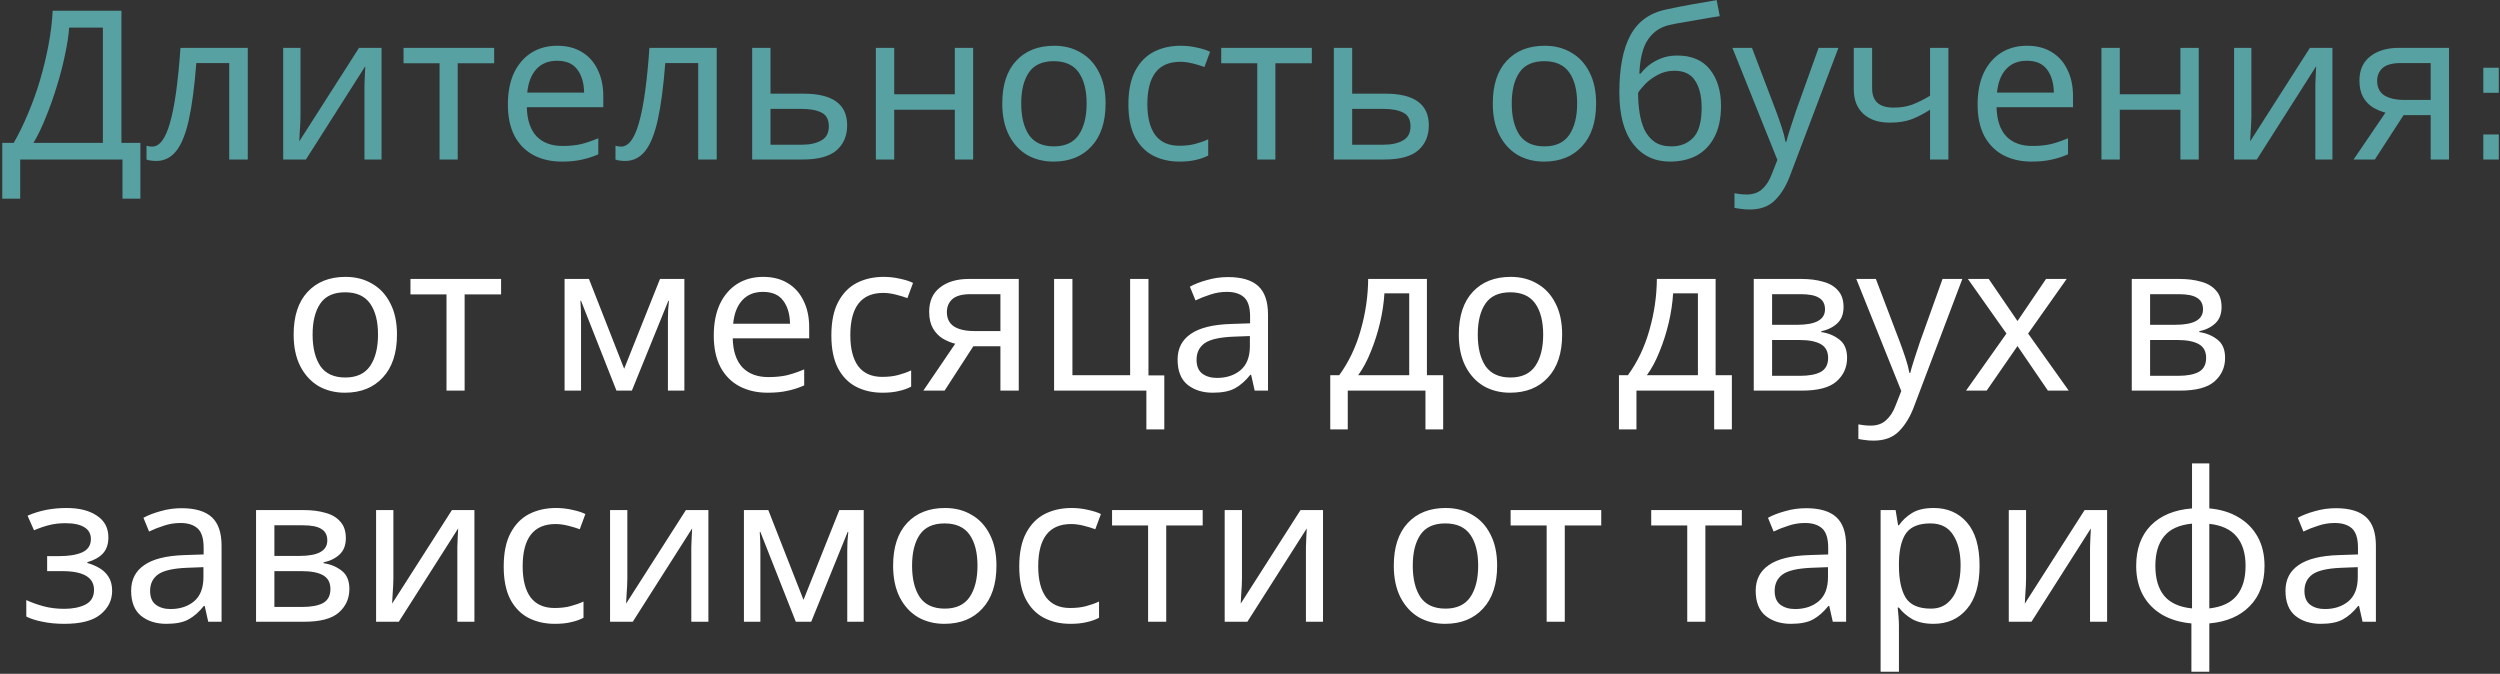
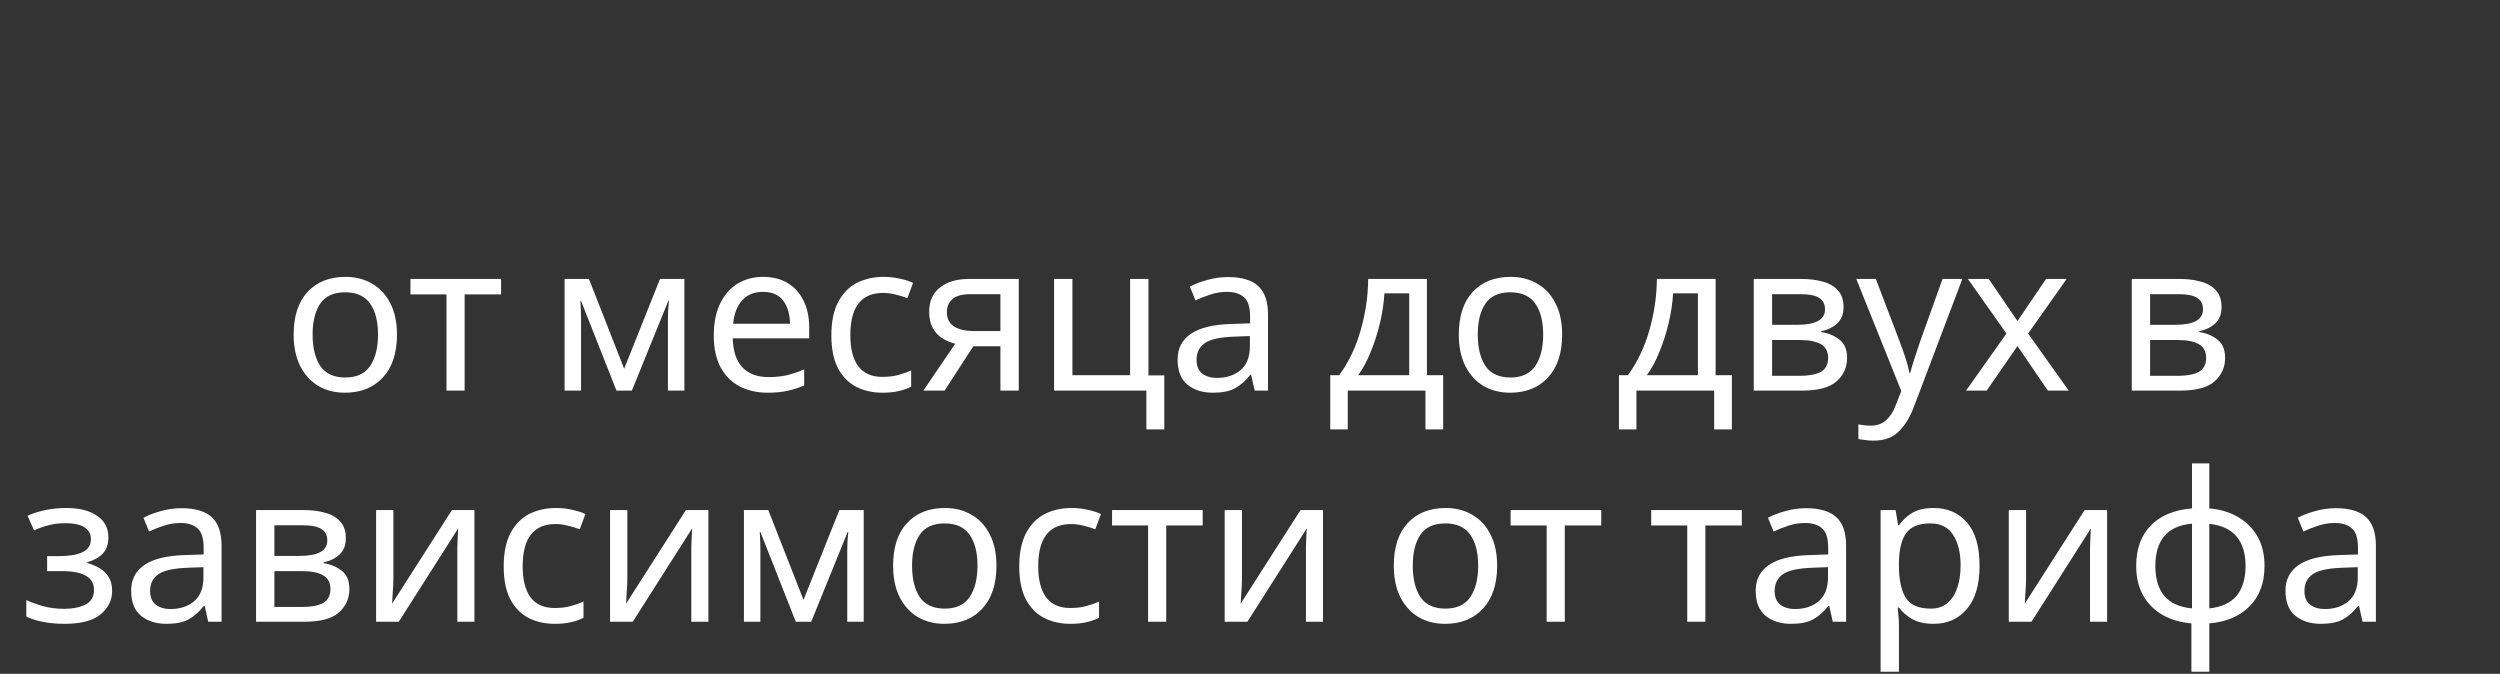
<svg xmlns="http://www.w3.org/2000/svg" width="768" height="207" viewBox="0 0 768 207" fill="none">
  <rect x="0" y="0" width="768" height="207" fill="#333333" stroke="none" />
-   <path d="M37.304 3.304V43.88H43.129V61.032H37.624V49H6.2V61.032H0.697V43.88H4.216C5.753 41.235 7.203 38.269 8.569 34.984C9.976 31.699 11.214 28.264 12.28 24.68C13.347 21.053 14.222 17.427 14.905 13.8C15.587 10.173 16.014 6.675 16.184 3.304H37.304ZM21.241 8.488C21.07 10.963 20.643 13.757 19.96 16.872C19.32 19.987 18.488 23.187 17.465 26.472C16.483 29.715 15.374 32.851 14.136 35.88C12.942 38.909 11.662 41.576 10.296 43.88H31.608V8.488H21.241ZM76.115 49H70.418V19.368H60.306C59.752 26.579 58.984 32.403 58.002 36.84C57.021 41.235 55.72 44.435 54.099 46.44C52.477 48.445 50.429 49.448 47.955 49.448C47.4 49.448 46.845 49.405 46.291 49.32C45.779 49.277 45.352 49.171 45.011 49V44.776C45.267 44.861 45.544 44.925 45.843 44.968C46.141 45.011 46.44 45.032 46.739 45.032C49.042 45.032 50.877 42.579 52.242 37.672C53.651 32.765 54.717 25.107 55.443 14.696H76.115V49ZM92.314 35.624C92.314 36.136 92.293 36.904 92.251 37.928C92.208 38.952 92.144 39.976 92.058 41C92.016 42.024 91.973 42.835 91.93 43.432L110.299 14.696H117.211V49H111.963V28.776C111.963 28.093 111.963 27.197 111.963 26.088C112.005 24.979 112.048 23.891 112.091 22.824C112.133 21.715 112.176 20.883 112.219 20.328L93.978 49H87.002V14.696H92.314V35.624ZM151.808 19.432H140.608V49H135.04V19.432H123.968V14.696H151.808V19.432ZM171.188 14.056C174.132 14.056 176.649 14.696 178.74 15.976C180.873 17.256 182.495 19.069 183.604 21.416C184.756 23.72 185.332 26.429 185.332 29.544V32.936H161.844C161.929 36.819 162.911 39.784 164.788 41.832C166.708 43.837 169.375 44.84 172.788 44.84C174.964 44.84 176.884 44.648 178.548 44.264C180.255 43.837 182.004 43.24 183.796 42.472V47.4C182.047 48.168 180.319 48.723 178.612 49.064C176.905 49.448 174.879 49.64 172.532 49.64C169.289 49.64 166.409 48.979 163.892 47.656C161.417 46.333 159.476 44.371 158.068 41.768C156.703 39.123 156.02 35.901 156.02 32.104C156.02 28.349 156.639 25.128 157.876 22.44C159.156 19.752 160.927 17.683 163.188 16.232C165.492 14.781 168.159 14.056 171.188 14.056ZM171.124 18.664C168.436 18.664 166.303 19.539 164.724 21.288C163.188 22.995 162.271 25.384 161.972 28.456H179.444C179.401 25.555 178.719 23.208 177.396 21.416C176.073 19.581 173.983 18.664 171.124 18.664ZM220.177 49H214.481V19.368H204.369C203.814 26.579 203.046 32.403 202.065 36.84C201.084 41.235 199.782 44.435 198.161 46.44C196.54 48.445 194.492 49.448 192.017 49.448C191.462 49.448 190.908 49.405 190.353 49.32C189.841 49.277 189.414 49.171 189.073 49V44.776C189.329 44.861 189.606 44.925 189.905 44.968C190.204 45.011 190.502 45.032 190.801 45.032C193.105 45.032 194.94 42.579 196.305 37.672C197.713 32.765 198.78 25.107 199.505 14.696H220.177V49ZM246.873 28.776C255.79 28.776 260.249 32.019 260.249 38.504C260.249 41.704 259.161 44.264 256.985 46.184C254.809 48.061 251.353 49 246.617 49H231.065V14.696H236.697V28.776H246.873ZM254.617 38.824C254.617 36.733 253.87 35.325 252.377 34.6C250.926 33.832 248.878 33.448 246.233 33.448H236.697V44.456H246.361C248.75 44.456 250.713 44.029 252.249 43.176C253.828 42.323 254.617 40.872 254.617 38.824ZM274.697 14.696V28.968H293.321V14.696H298.953V49H293.321V33.704H274.697V49H269.065V14.696H274.697ZM339.639 31.784C339.639 37.459 338.188 41.853 335.287 44.968C332.428 48.083 328.546 49.64 323.639 49.64C320.61 49.64 317.9 48.957 315.511 47.592C313.164 46.184 311.308 44.157 309.943 41.512C308.578 38.824 307.895 35.581 307.895 31.784C307.895 26.109 309.324 21.736 312.183 18.664C315.042 15.592 318.924 14.056 323.831 14.056C326.946 14.056 329.676 14.76 332.023 16.168C334.412 17.533 336.268 19.539 337.591 22.184C338.956 24.787 339.639 27.987 339.639 31.784ZM313.719 31.784C313.719 35.837 314.508 39.059 316.087 41.448C317.708 43.795 320.268 44.968 323.767 44.968C327.223 44.968 329.762 43.795 331.383 41.448C333.004 39.059 333.815 35.837 333.815 31.784C333.815 27.731 333.004 24.552 331.383 22.248C329.762 19.944 327.202 18.792 323.703 18.792C320.204 18.792 317.666 19.944 316.087 22.248C314.508 24.552 313.719 27.731 313.719 31.784ZM362.325 49.64C359.296 49.64 356.586 49.021 354.197 47.784C351.85 46.547 349.994 44.627 348.629 42.024C347.306 39.421 346.645 36.093 346.645 32.04C346.645 27.816 347.349 24.381 348.757 21.736C350.165 19.091 352.064 17.149 354.453 15.912C356.885 14.675 359.637 14.056 362.709 14.056C364.458 14.056 366.144 14.248 367.765 14.632C369.386 14.973 370.709 15.4 371.733 15.912L370.005 20.584C368.981 20.2 367.786 19.837 366.421 19.496C365.056 19.155 363.776 18.984 362.581 18.984C355.84 18.984 352.469 23.315 352.469 31.976C352.469 36.115 353.28 39.293 354.901 41.512C356.565 43.688 359.018 44.776 362.261 44.776C364.138 44.776 365.781 44.584 367.189 44.2C368.64 43.816 369.962 43.347 371.157 42.792V47.784C370.005 48.381 368.725 48.829 367.317 49.128C365.952 49.469 364.288 49.64 362.325 49.64ZM402.995 19.432H391.795V49H386.227V19.432H375.155V14.696H402.995V19.432ZM425.561 28.776C434.478 28.776 438.937 32.019 438.937 38.504C438.937 41.704 437.849 44.264 435.673 46.184C433.497 48.061 430.041 49 425.305 49H409.753V14.696H415.385V28.776H425.561ZM433.305 38.824C433.305 36.733 432.558 35.325 431.065 34.6C429.614 33.832 427.566 33.448 424.921 33.448H415.385V44.456H425.049C427.438 44.456 429.401 44.029 430.937 43.176C432.515 42.323 433.305 40.872 433.305 38.824ZM490.326 31.784C490.326 37.459 488.876 41.853 485.975 44.968C483.116 48.083 479.233 49.64 474.327 49.64C471.297 49.64 468.588 48.957 466.199 47.592C463.852 46.184 461.996 44.157 460.631 41.512C459.265 38.824 458.583 35.581 458.583 31.784C458.583 26.109 460.012 21.736 462.871 18.664C465.729 15.592 469.612 14.056 474.519 14.056C477.633 14.056 480.364 14.76 482.711 16.168C485.1 17.533 486.956 19.539 488.279 22.184C489.644 24.787 490.326 27.987 490.326 31.784ZM464.407 31.784C464.407 35.837 465.196 39.059 466.775 41.448C468.396 43.795 470.956 44.968 474.455 44.968C477.911 44.968 480.449 43.795 482.071 41.448C483.692 39.059 484.503 35.837 484.503 31.784C484.503 27.731 483.692 24.552 482.071 22.248C480.449 19.944 477.889 18.792 474.391 18.792C470.892 18.792 468.353 19.944 466.775 22.248C465.196 24.552 464.407 27.731 464.407 31.784ZM497.461 28.392C497.461 20.883 498.591 15.037 500.853 10.856C503.114 6.632 506.762 3.987 511.797 2.92C514.57 2.323 517.279 1.789 519.925 1.32C522.57 0.851 525.045 0.424 527.349 0.04L528.309 4.968C526.815 5.181 525.13 5.459 523.253 5.8C521.375 6.099 519.519 6.419 517.685 6.76C515.85 7.059 514.271 7.357 512.949 7.656C510.175 8.253 507.978 9.704 506.357 12.008C504.735 14.269 503.818 17.811 503.605 22.632H503.989C504.586 21.821 505.397 20.989 506.421 20.136C507.487 19.283 508.746 18.557 510.197 17.96C511.69 17.363 513.375 17.064 515.253 17.064C519.69 17.064 523.039 18.493 525.301 21.352C527.562 24.211 528.693 27.923 528.693 32.488C528.693 36.285 528.031 39.464 526.708 42.024C525.386 44.584 523.551 46.504 521.205 47.784C518.858 49.021 516.127 49.64 513.013 49.64C508.277 49.64 504.501 47.827 501.685 44.2C498.869 40.573 497.461 35.304 497.461 28.392ZM513.461 44.968C516.234 44.968 518.474 44.072 520.181 42.28C521.887 40.488 522.741 37.416 522.741 33.064C522.741 29.565 522.079 26.813 520.757 24.808C519.477 22.76 517.343 21.736 514.357 21.736C512.479 21.736 510.773 22.163 509.237 23.016C507.701 23.827 506.421 24.765 505.397 25.832C504.373 26.899 503.647 27.795 503.22 28.52C503.22 30.611 503.37 32.637 503.669 34.6C503.967 36.563 504.479 38.333 505.205 39.912C505.973 41.448 507.018 42.685 508.341 43.624C509.706 44.52 511.413 44.968 513.461 44.968ZM532.189 14.696H538.205L545.629 34.216C546.269 35.923 546.845 37.565 547.357 39.144C547.869 40.68 548.253 42.152 548.509 43.56H548.765C549.021 42.493 549.426 41.107 549.981 39.4C550.536 37.651 551.112 35.901 551.709 34.152L558.685 14.696H564.765L549.981 53.736C548.786 56.979 547.229 59.56 545.309 61.48C543.432 63.4 540.829 64.36 537.501 64.36C536.477 64.36 535.581 64.296 534.813 64.168C534.045 64.083 533.384 63.976 532.829 63.848V59.368C533.298 59.453 533.853 59.539 534.493 59.624C535.176 59.709 535.88 59.752 536.605 59.752C538.568 59.752 540.146 59.197 541.341 58.088C542.578 56.979 543.538 55.507 544.221 53.672L546.013 49.128L532.189 14.696ZM575.118 27.176C575.118 31.101 577.315 33.064 581.71 33.064C583.843 33.064 585.785 32.744 587.534 32.104C589.283 31.421 591.075 30.525 592.91 29.416V14.696H598.542V49H592.91V33.704C590.99 34.941 589.091 35.923 587.214 36.648C585.379 37.331 583.161 37.672 580.558 37.672C577.059 37.672 574.329 36.755 572.366 34.92C570.446 33.085 569.486 30.632 569.486 27.56V14.696H575.118V27.176ZM622.688 14.056C625.632 14.056 628.149 14.696 630.24 15.976C632.373 17.256 633.995 19.069 635.104 21.416C636.256 23.72 636.832 26.429 636.832 29.544V32.936H613.344C613.429 36.819 614.411 39.784 616.288 41.832C618.208 43.837 620.875 44.84 624.288 44.84C626.464 44.84 628.384 44.648 630.048 44.264C631.755 43.837 633.504 43.24 635.296 42.472V47.4C633.547 48.168 631.819 48.723 630.112 49.064C628.405 49.448 626.379 49.64 624.032 49.64C620.789 49.64 617.909 48.979 615.392 47.656C612.917 46.333 610.976 44.371 609.568 41.768C608.203 39.123 607.52 35.901 607.52 32.104C607.52 28.349 608.139 25.128 609.376 22.44C610.656 19.752 612.427 17.683 614.688 16.232C616.992 14.781 619.659 14.056 622.688 14.056ZM622.624 18.664C619.936 18.664 617.803 19.539 616.224 21.288C614.688 22.995 613.771 25.384 613.472 28.456H630.944C630.901 25.555 630.219 23.208 628.896 21.416C627.573 19.581 625.483 18.664 622.624 18.664ZM651.197 14.696V28.968H669.821V14.696H675.453V49H669.821V33.704H651.197V49H645.565V14.696H651.197ZM691.627 35.624C691.627 36.136 691.606 36.904 691.563 37.928C691.52 38.952 691.456 39.976 691.371 41C691.328 42.024 691.286 42.835 691.243 43.432L709.611 14.696H716.523V49H711.275V28.776C711.275 28.093 711.275 27.197 711.275 26.088C711.318 24.979 711.36 23.891 711.403 22.824C711.446 21.715 711.488 20.883 711.531 20.328L693.291 49H686.315V14.696H691.627V35.624ZM729.552 49H723.024L732.816 34.6C731.493 34.259 730.213 33.725 728.976 33C727.739 32.232 726.736 31.187 725.968 29.864C725.2 28.499 724.816 26.813 724.816 24.808C724.816 21.523 725.925 19.027 728.144 17.32C730.363 15.571 733.307 14.696 736.976 14.696H752.336V49H746.704V35.368H738.384L729.552 49ZM730.256 24.872C730.256 26.835 730.981 28.307 732.432 29.288C733.925 30.227 735.995 30.696 738.64 30.696H746.704V19.368H737.552C734.949 19.368 733.072 19.88 731.92 20.904C730.811 21.928 730.256 23.251 730.256 24.872ZM762.875 41.312V49H767.625V41.312H762.875ZM762.875 20.812V28.5H767.625V20.812H762.875Z" fill="#57A1A3" />
  <path d="M121.951 102.784C121.951 108.459 120.501 112.853 117.6 115.968C114.741 119.083 110.858 120.64 105.952 120.64C102.922 120.64 100.213 119.957 97.823 118.592C95.477 117.184 93.621 115.157 92.255 112.512C90.89 109.824 90.207 106.581 90.207 102.784C90.207 97.109 91.637 92.736 94.496 89.664C97.354 86.592 101.237 85.056 106.144 85.056C109.258 85.056 111.989 85.76 114.336 87.168C116.725 88.533 118.581 90.539 119.904 93.184C121.269 95.787 121.951 98.987 121.951 102.784ZM96.031 102.784C96.031 106.837 96.821 110.059 98.4 112.448C100.021 114.795 102.581 115.968 106.08 115.968C109.536 115.968 112.074 114.795 113.696 112.448C115.317 110.059 116.128 106.837 116.128 102.784C116.128 98.731 115.317 95.552 113.696 93.248C112.074 90.944 109.514 89.792 106.016 89.792C102.517 89.792 99.978 90.944 98.4 93.248C96.821 95.552 96.031 98.731 96.031 102.784ZM153.933 90.432H142.733V120H137.165V90.432H126.093V85.696H153.933V90.432ZM210.24 85.696V120H205.184V98.112C205.184 97.216 205.205 96.277 205.248 95.296C205.333 94.315 205.419 93.355 205.504 92.416H205.312L194.112 120H189.376L178.496 92.416H178.304C178.432 94.336 178.496 96.299 178.496 98.304V120H173.44V85.696H180.928L191.744 113.28L202.752 85.696H210.24ZM234.438 85.056C237.382 85.056 239.899 85.696 241.99 86.976C244.123 88.256 245.745 90.069 246.854 92.416C248.006 94.72 248.582 97.429 248.582 100.544V103.936H225.094C225.179 107.819 226.161 110.784 228.038 112.832C229.958 114.837 232.625 115.84 236.038 115.84C238.214 115.84 240.134 115.648 241.798 115.264C243.505 114.837 245.254 114.24 247.046 113.472V118.4C245.297 119.168 243.569 119.723 241.862 120.064C240.155 120.448 238.129 120.64 235.782 120.64C232.539 120.64 229.659 119.979 227.142 118.656C224.667 117.333 222.726 115.371 221.318 112.768C219.953 110.123 219.27 106.901 219.27 103.104C219.27 99.349 219.889 96.128 221.126 93.44C222.406 90.752 224.177 88.683 226.438 87.232C228.742 85.781 231.409 85.056 234.438 85.056ZM234.374 89.664C231.686 89.664 229.553 90.539 227.974 92.288C226.438 93.995 225.521 96.384 225.222 99.456H242.694C242.651 96.555 241.969 94.208 240.646 92.416C239.323 90.581 237.233 89.664 234.374 89.664ZM271.075 120.64C268.046 120.64 265.336 120.021 262.947 118.784C260.6 117.547 258.744 115.627 257.379 113.024C256.056 110.421 255.395 107.093 255.395 103.04C255.395 98.816 256.099 95.381 257.507 92.736C258.915 90.091 260.814 88.149 263.203 86.912C265.635 85.675 268.387 85.056 271.459 85.056C273.208 85.056 274.894 85.248 276.515 85.632C278.136 85.973 279.459 86.4 280.483 86.912L278.755 91.584C277.731 91.2 276.536 90.837 275.171 90.496C273.806 90.155 272.526 89.984 271.331 89.984C264.59 89.984 261.219 94.315 261.219 102.976C261.219 107.115 262.03 110.293 263.651 112.512C265.315 114.688 267.768 115.776 271.011 115.776C272.888 115.776 274.531 115.584 275.939 115.2C277.39 114.816 278.712 114.347 279.907 113.792V118.784C278.755 119.381 277.475 119.829 276.067 120.128C274.702 120.469 273.038 120.64 271.075 120.64ZM290.177 120H283.649L293.441 105.6C292.118 105.259 290.838 104.725 289.601 104C288.364 103.232 287.361 102.187 286.593 100.864C285.825 99.499 285.441 97.813 285.441 95.808C285.441 92.523 286.55 90.027 288.769 88.32C290.988 86.571 293.932 85.696 297.601 85.696H312.961V120H307.329V106.368H299.009L290.177 120ZM290.881 95.872C290.881 97.835 291.606 99.307 293.057 100.288C294.55 101.227 296.62 101.696 299.265 101.696H307.329V90.368H298.177C295.574 90.368 293.697 90.88 292.545 91.904C291.436 92.928 290.881 94.251 290.881 95.872ZM357.671 131.904H352.167V120H323.815V85.696H329.447V115.264H347.175V85.696H352.807V115.328H357.671V131.904ZM377.245 85.12C381.426 85.12 384.519 86.037 386.525 87.872C388.53 89.707 389.533 92.629 389.533 96.64V120H385.437L384.349 115.136H384.093C382.599 117.013 381.021 118.4 379.357 119.296C377.735 120.192 375.474 120.64 372.573 120.64C369.458 120.64 366.877 119.829 364.829 118.208C362.781 116.544 361.757 113.963 361.757 110.464C361.757 107.051 363.101 104.427 365.789 102.592C368.477 100.715 372.615 99.691 378.205 99.52L384.029 99.328V97.28C384.029 94.421 383.41 92.437 382.173 91.328C380.935 90.219 379.186 89.664 376.925 89.664C375.133 89.664 373.426 89.941 371.805 90.496C370.183 91.008 368.669 91.605 367.26 92.288L365.533 88.064C367.026 87.253 368.797 86.571 370.845 86.016C372.893 85.419 375.026 85.12 377.245 85.12ZM378.909 103.424C374.642 103.595 371.677 104.277 370.013 105.472C368.391 106.667 367.581 108.352 367.581 110.528C367.581 112.448 368.157 113.856 369.309 114.752C370.503 115.648 372.018 116.096 373.853 116.096C376.754 116.096 379.165 115.307 381.085 113.728C383.005 112.107 383.965 109.632 383.965 106.304V103.232L378.909 103.424ZM438.35 85.696V115.264H443.342V131.904H437.902V120H414.03V131.904H408.654V115.264H411.406C414.35 111.211 416.547 106.603 417.998 101.44C419.491 96.235 420.259 90.987 420.302 85.696H438.35ZM425.294 90.112C425.123 93.013 424.675 96.021 423.95 99.136C423.224 102.208 422.286 105.152 421.134 107.968C420.024 110.784 418.723 113.216 417.23 115.264H432.91V90.112H425.294ZM479.889 102.784C479.889 108.459 478.438 112.853 475.537 115.968C472.678 119.083 468.796 120.64 463.889 120.64C460.86 120.64 458.15 119.957 455.761 118.592C453.414 117.184 451.558 115.157 450.193 112.512C448.828 109.824 448.145 106.581 448.145 102.784C448.145 97.109 449.574 92.736 452.433 89.664C455.292 86.592 459.174 85.056 464.081 85.056C467.196 85.056 469.926 85.76 472.273 87.168C474.662 88.533 476.518 90.539 477.841 93.184C479.206 95.787 479.889 98.987 479.889 102.784ZM453.969 102.784C453.969 106.837 454.758 110.059 456.337 112.448C457.958 114.795 460.518 115.968 464.017 115.968C467.473 115.968 470.012 114.795 471.633 112.448C473.254 110.059 474.065 106.837 474.065 102.784C474.065 98.731 473.254 95.552 471.633 93.248C470.012 90.944 467.452 89.792 463.953 89.792C460.454 89.792 457.916 90.944 456.337 93.248C454.758 95.552 453.969 98.731 453.969 102.784ZM527.037 85.696V115.264H532.029V131.904H526.589V120H502.717V131.904H497.341V115.264H500.093C503.037 111.211 505.234 106.603 506.685 101.44C508.178 96.235 508.946 90.987 508.989 85.696H527.037ZM513.981 90.112C513.81 93.013 513.362 96.021 512.637 99.136C511.912 102.208 510.973 105.152 509.821 107.968C508.712 110.784 507.41 113.216 505.917 115.264H521.597V90.112H513.981ZM566.337 94.336C566.337 96.469 565.697 98.133 564.417 99.328C563.137 100.523 561.494 101.333 559.489 101.76V102.016C561.622 102.315 563.478 103.083 565.057 104.32C566.635 105.515 567.425 107.392 567.425 109.952C567.425 112.853 566.337 115.264 564.161 117.184C562.027 119.061 558.486 120 553.537 120H538.753V85.696H553.473C555.905 85.696 558.081 85.973 560.001 86.528C561.963 87.04 563.499 87.936 564.609 89.216C565.761 90.453 566.337 92.16 566.337 94.336ZM560.641 95.04C560.641 93.419 560.043 92.245 558.849 91.52C557.697 90.752 555.798 90.368 553.153 90.368H544.385V99.776H552.128C557.803 99.776 560.641 98.197 560.641 95.04ZM561.601 109.952C561.601 107.989 560.854 106.581 559.361 105.728C557.867 104.875 555.67 104.448 552.769 104.448H544.385V115.456H552.897C555.713 115.456 557.867 115.051 559.361 114.24C560.854 113.387 561.601 111.957 561.601 109.952ZM570.252 85.696H576.268L583.692 105.216C584.332 106.923 584.908 108.565 585.42 110.144C585.932 111.68 586.316 113.152 586.572 114.56H586.828C587.084 113.493 587.489 112.107 588.044 110.4C588.598 108.651 589.174 106.901 589.772 105.152L596.748 85.696H602.828L588.044 124.736C586.849 127.979 585.292 130.56 583.372 132.48C581.494 134.4 578.892 135.36 575.564 135.36C574.54 135.36 573.644 135.296 572.876 135.168C572.108 135.083 571.446 134.976 570.892 134.848V130.368C571.361 130.453 571.916 130.539 572.556 130.624C573.238 130.709 573.942 130.752 574.668 130.752C576.63 130.752 578.209 130.197 579.404 129.088C580.641 127.979 581.601 126.507 582.284 124.672L584.076 120.128L570.252 85.696ZM616.381 102.464L604.541 85.696H610.941L619.773 98.624L628.541 85.696H634.877L623.037 102.464L635.517 120H629.117L619.773 106.304L610.301 120H603.965L616.381 102.464ZM682.462 94.336C682.462 96.469 681.822 98.133 680.542 99.328C679.262 100.523 677.619 101.333 675.614 101.76V102.016C677.747 102.315 679.603 103.083 681.182 104.32C682.76 105.515 683.55 107.392 683.55 109.952C683.55 112.853 682.462 115.264 680.286 117.184C678.152 119.061 674.611 120 669.662 120H654.878V85.696H669.598C672.03 85.696 674.206 85.973 676.126 86.528C678.088 87.04 679.624 87.936 680.734 89.216C681.886 90.453 682.462 92.16 682.462 94.336ZM676.766 95.04C676.766 93.419 676.168 92.245 674.974 91.52C673.822 90.752 671.923 90.368 669.278 90.368H660.51V99.776H668.253C673.928 99.776 676.766 98.197 676.766 95.04ZM677.726 109.952C677.726 107.989 676.979 106.581 675.486 105.728C673.992 104.875 671.795 104.448 668.894 104.448H660.51V115.456H669.022C671.838 115.456 673.992 115.051 675.486 114.24C676.979 113.387 677.726 111.957 677.726 109.952ZM20.433 156.056C24.358 156.056 27.473 156.845 29.777 158.424C32.123 159.96 33.297 162.179 33.297 165.08C33.297 167.171 32.721 168.835 31.569 170.072C30.417 171.267 28.838 172.141 26.833 172.696V172.952C28.198 173.336 29.457 173.869 30.609 174.552C31.761 175.235 32.678 176.131 33.361 177.24C34.086 178.349 34.449 179.779 34.449 181.528C34.449 184.387 33.254 186.797 30.865 188.76C28.518 190.68 24.827 191.64 19.793 191.64C17.318 191.64 15.078 191.427 13.073 191C11.067 190.616 9.403 190.083 8.081 189.4V184.344C9.531 185.027 11.238 185.645 13.201 186.2C15.206 186.755 17.382 187.032 19.729 187.032C22.289 187.032 24.443 186.605 26.193 185.752C27.985 184.856 28.881 183.341 28.881 181.208C28.881 177.368 25.617 175.448 19.089 175.448H14.481V170.84H18.193C21.137 170.84 23.483 170.456 25.233 169.688C27.025 168.877 27.921 167.512 27.921 165.592C27.921 163.971 27.238 162.755 25.873 161.944C24.55 161.133 22.63 160.728 20.113 160.728C18.235 160.728 16.571 160.92 15.121 161.304C13.713 161.645 12.155 162.179 10.449 162.904L8.465 158.424C12.049 156.845 16.038 156.056 20.433 156.056ZM55.776 156.12C59.957 156.12 63.05 157.037 65.056 158.872C67.061 160.707 68.064 163.629 68.064 167.64V191H63.968L62.88 186.136H62.624C61.13 188.013 59.552 189.4 57.888 190.296C56.266 191.192 54.005 191.64 51.104 191.64C47.989 191.64 45.408 190.829 43.36 189.208C41.312 187.544 40.288 184.963 40.288 181.464C40.288 178.051 41.632 175.427 44.32 173.592C47.008 171.715 51.146 170.691 56.736 170.52L62.56 170.328V168.28C62.56 165.421 61.941 163.437 60.704 162.328C59.466 161.219 57.717 160.664 55.456 160.664C53.664 160.664 51.957 160.941 50.336 161.496C48.714 162.008 47.2 162.605 45.792 163.288L44.064 159.064C45.557 158.253 47.328 157.571 49.376 157.016C51.424 156.419 53.557 156.12 55.776 156.12ZM57.44 174.424C53.173 174.595 50.208 175.277 48.544 176.472C46.922 177.667 46.112 179.352 46.112 181.528C46.112 183.448 46.688 184.856 47.84 185.752C49.034 186.648 50.549 187.096 52.384 187.096C55.285 187.096 57.696 186.307 59.616 184.728C61.536 183.107 62.496 180.632 62.496 177.304V174.232L57.44 174.424ZM106.243 165.336C106.243 167.469 105.603 169.133 104.323 170.328C103.043 171.523 101.4 172.333 99.395 172.76V173.016C101.528 173.315 103.384 174.083 104.963 175.32C106.541 176.515 107.331 178.392 107.331 180.952C107.331 183.853 106.243 186.264 104.067 188.184C101.933 190.061 98.392 191 93.443 191H78.659V156.696H93.379C95.811 156.696 97.987 156.973 99.907 157.528C101.869 158.04 103.405 158.936 104.515 160.216C105.667 161.453 106.243 163.16 106.243 165.336ZM100.547 166.04C100.547 164.419 99.949 163.245 98.755 162.52C97.603 161.752 95.704 161.368 93.059 161.368H84.291V170.776H92.035C97.709 170.776 100.547 169.197 100.547 166.04ZM101.507 180.952C101.507 178.989 100.76 177.581 99.267 176.728C97.773 175.875 95.576 175.448 92.675 175.448H84.291V186.456H92.803C95.619 186.456 97.773 186.051 99.267 185.24C100.76 184.387 101.507 182.957 101.507 180.952ZM120.846 177.624C120.846 178.136 120.824 178.904 120.782 179.928C120.739 180.952 120.675 181.976 120.59 183C120.547 184.024 120.504 184.835 120.462 185.432L138.83 156.696H145.742V191H140.494V170.776C140.494 170.093 140.494 169.197 140.494 168.088C140.536 166.979 140.579 165.891 140.622 164.824C140.664 163.715 140.707 162.883 140.75 162.328L122.51 191H115.534V156.696H120.846V177.624ZM170.419 191.64C167.389 191.64 164.68 191.021 162.291 189.784C159.944 188.547 158.088 186.627 156.723 184.024C155.4 181.421 154.739 178.093 154.739 174.04C154.739 169.816 155.443 166.381 156.851 163.736C158.259 161.091 160.157 159.149 162.547 157.912C164.979 156.675 167.731 156.056 170.803 156.056C172.552 156.056 174.237 156.248 175.859 156.632C177.48 156.973 178.803 157.4 179.827 157.912L178.099 162.584C177.075 162.2 175.88 161.837 174.515 161.496C173.149 161.155 171.869 160.984 170.675 160.984C163.933 160.984 160.563 165.315 160.563 173.976C160.563 178.115 161.373 181.293 162.995 183.512C164.659 185.688 167.112 186.776 170.355 186.776C172.232 186.776 173.875 186.584 175.283 186.2C176.733 185.816 178.056 185.347 179.251 184.792V189.784C178.099 190.381 176.819 190.829 175.411 191.128C174.045 191.469 172.381 191.64 170.419 191.64ZM192.721 177.624C192.721 178.136 192.699 178.904 192.657 179.928C192.614 180.952 192.55 181.976 192.465 183C192.422 184.024 192.379 184.835 192.337 185.432L210.705 156.696H217.617V191H212.369V170.776C212.369 170.093 212.369 169.197 212.369 168.088C212.411 166.979 212.454 165.891 212.497 164.824C212.539 163.715 212.582 162.883 212.625 162.328L194.385 191H187.409V156.696H192.721V177.624ZM265.334 156.696V191H260.278V169.112C260.278 168.216 260.299 167.277 260.342 166.296C260.427 165.315 260.512 164.355 260.598 163.416H260.406L249.206 191H244.47L233.59 163.416H233.398C233.526 165.336 233.59 167.299 233.59 169.304V191H228.534V156.696H236.022L246.838 184.28L257.846 156.696H265.334ZM306.108 173.784C306.108 179.459 304.657 183.853 301.756 186.968C298.897 190.083 295.014 191.64 290.108 191.64C287.078 191.64 284.369 190.957 281.98 189.592C279.633 188.184 277.777 186.157 276.412 183.512C275.046 180.824 274.364 177.581 274.364 173.784C274.364 168.109 275.793 163.736 278.652 160.664C281.51 157.592 285.393 156.056 290.3 156.056C293.414 156.056 296.145 156.76 298.492 158.168C300.881 159.533 302.737 161.539 304.06 164.184C305.425 166.787 306.108 169.987 306.108 173.784ZM280.188 173.784C280.188 177.837 280.977 181.059 282.556 183.448C284.177 185.795 286.737 186.968 290.236 186.968C293.692 186.968 296.23 185.795 297.852 183.448C299.473 181.059 300.284 177.837 300.284 173.784C300.284 169.731 299.473 166.552 297.852 164.248C296.23 161.944 293.67 160.792 290.172 160.792C286.673 160.792 284.134 161.944 282.556 164.248C280.977 166.552 280.188 169.731 280.188 173.784ZM328.794 191.64C325.764 191.64 323.055 191.021 320.666 189.784C318.319 188.547 316.463 186.627 315.098 184.024C313.775 181.421 313.114 178.093 313.114 174.04C313.114 169.816 313.818 166.381 315.226 163.736C316.634 161.091 318.532 159.149 320.922 157.912C323.354 156.675 326.106 156.056 329.178 156.056C330.927 156.056 332.612 156.248 334.234 156.632C335.855 156.973 337.178 157.4 338.202 157.912L336.474 162.584C335.45 162.2 334.255 161.837 332.89 161.496C331.524 161.155 330.244 160.984 329.05 160.984C322.308 160.984 318.938 165.315 318.938 173.976C318.938 178.115 319.748 181.293 321.37 183.512C323.034 185.688 325.487 186.776 328.73 186.776C330.607 186.776 332.25 186.584 333.658 186.2C335.108 185.816 336.431 185.347 337.626 184.792V189.784C336.474 190.381 335.194 190.829 333.786 191.128C332.42 191.469 330.756 191.64 328.794 191.64ZM369.464 161.432H358.264V191H352.696V161.432H341.624V156.696H369.464V161.432ZM381.533 177.624C381.533 178.136 381.512 178.904 381.469 179.928C381.427 180.952 381.363 181.976 381.277 183C381.235 184.024 381.192 184.835 381.149 185.432L399.517 156.696H406.429V191H401.181V170.776C401.181 170.093 401.181 169.197 401.181 168.088C401.224 166.979 401.267 165.891 401.309 164.824C401.352 163.715 401.395 162.883 401.437 162.328L383.197 191H376.221V156.696H381.533V177.624ZM459.92 173.784C459.92 179.459 458.47 183.853 455.568 186.968C452.71 190.083 448.827 191.64 443.92 191.64C440.891 191.64 438.182 190.957 435.792 189.592C433.446 188.184 431.59 186.157 430.224 183.512C428.859 180.824 428.176 177.581 428.176 173.784C428.176 168.109 429.606 163.736 432.464 160.664C435.323 157.592 439.206 156.056 444.112 156.056C447.227 156.056 449.958 156.76 452.304 158.168C454.694 159.533 456.55 161.539 457.872 164.184C459.238 166.787 459.92 169.987 459.92 173.784ZM434 173.784C434 177.837 434.79 181.059 436.368 183.448C437.99 185.795 440.55 186.968 444.048 186.968C447.504 186.968 450.043 185.795 451.664 183.448C453.286 181.059 454.096 177.837 454.096 173.784C454.096 169.731 453.286 166.552 451.664 164.248C450.043 161.944 447.483 160.792 443.984 160.792C440.486 160.792 437.947 161.944 436.368 164.248C434.79 166.552 434 169.731 434 173.784ZM491.901 161.432H480.701V191H475.133V161.432H464.061V156.696H491.901V161.432ZM535.089 161.432H523.889V191H518.321V161.432H507.249V156.696H535.089V161.432ZM554.838 156.12C559.02 156.12 562.113 157.037 564.118 158.872C566.124 160.707 567.126 163.629 567.126 167.64V191H563.03L561.942 186.136H561.686C560.193 188.013 558.614 189.4 556.95 190.296C555.329 191.192 553.068 191.64 550.166 191.64C547.052 191.64 544.47 190.829 542.422 189.208C540.374 187.544 539.35 184.963 539.35 181.464C539.35 178.051 540.694 175.427 543.382 173.592C546.07 171.715 550.209 170.691 555.798 170.52L561.622 170.328V168.28C561.622 165.421 561.004 163.437 559.766 162.328C558.529 161.219 556.78 160.664 554.518 160.664C552.726 160.664 551.02 160.941 549.398 161.496C547.777 162.008 546.262 162.605 544.854 163.288L543.126 159.064C544.62 158.253 546.39 157.571 548.438 157.016C550.486 156.419 552.62 156.12 554.838 156.12ZM556.502 174.424C552.236 174.595 549.27 175.277 547.606 176.472C545.985 177.667 545.174 179.352 545.174 181.528C545.174 183.448 545.75 184.856 546.902 185.752C548.097 186.648 549.612 187.096 551.446 187.096C554.348 187.096 556.758 186.307 558.678 184.728C560.598 183.107 561.558 180.632 561.558 177.304V174.232L556.502 174.424ZM594.041 156.056C598.265 156.056 601.657 157.528 604.217 160.472C606.82 163.416 608.121 167.853 608.121 173.784C608.121 179.629 606.82 184.067 604.217 187.096C601.657 190.125 598.244 191.64 593.977 191.64C591.332 191.64 589.135 191.149 587.385 190.168C585.679 189.144 584.335 187.971 583.353 186.648H582.969C583.055 187.373 583.14 188.291 583.225 189.4C583.311 190.509 583.353 191.469 583.353 192.28V206.36H577.721V156.696H582.329L583.097 161.368H583.353C584.377 159.875 585.721 158.616 587.385 157.592C589.049 156.568 591.268 156.056 594.041 156.056ZM593.017 160.792C589.519 160.792 587.044 161.773 585.593 163.736C584.185 165.699 583.439 168.685 583.353 172.696V173.784C583.353 178.008 584.036 181.272 585.401 183.576C586.809 185.837 589.391 186.968 593.145 186.968C595.236 186.968 596.943 186.392 598.265 185.24C599.631 184.088 600.633 182.531 601.273 180.568C601.956 178.563 602.297 176.28 602.297 173.72C602.297 169.795 601.529 166.659 599.993 164.312C598.5 161.965 596.175 160.792 593.017 160.792ZM622.408 177.624C622.408 178.136 622.387 178.904 622.344 179.928C622.302 180.952 622.238 181.976 622.152 183C622.11 184.024 622.067 184.835 622.024 185.432L640.392 156.696H647.304V191H642.056V170.776C642.056 170.093 642.056 169.197 642.056 168.088C642.099 166.979 642.142 165.891 642.184 164.824C642.227 163.715 642.27 162.883 642.312 162.328L624.072 191H617.096V156.696H622.408V177.624ZM678.701 156.184C682.115 156.483 685.08 157.379 687.597 158.872C690.157 160.365 692.141 162.371 693.549 164.888C694.957 167.405 695.661 170.392 695.661 173.848C695.661 179.011 694.147 183.128 691.117 186.2C688.131 189.272 683.992 191.043 678.701 191.512V206.36H673.197V191.512C669.827 191.213 666.861 190.339 664.301 188.888C661.741 187.395 659.757 185.389 658.349 182.872C656.941 180.312 656.237 177.304 656.237 173.848C656.237 168.643 657.731 164.504 660.717 161.432C663.747 158.36 667.971 156.611 673.389 156.184V142.36H678.701V156.184ZM673.389 160.856C669.464 161.24 666.605 162.541 664.813 164.76C663.021 166.936 662.125 169.965 662.125 173.848C662.125 177.731 663.021 180.781 664.813 183C666.648 185.219 669.507 186.52 673.389 186.904V160.856ZM678.701 186.904C682.541 186.477 685.357 185.155 687.149 182.936C688.941 180.717 689.837 177.688 689.837 173.848C689.837 170.008 688.92 167 687.085 164.824C685.293 162.648 682.499 161.347 678.701 160.92V186.904ZM717.588 156.12C721.77 156.12 724.863 157.037 726.868 158.872C728.874 160.707 729.876 163.629 729.876 167.64V191H725.78L724.692 186.136H724.436C722.943 188.013 721.364 189.4 719.7 190.296C718.079 191.192 715.818 191.64 712.916 191.64C709.802 191.64 707.22 190.829 705.172 189.208C703.124 187.544 702.1 184.963 702.1 181.464C702.1 178.051 703.444 175.427 706.132 173.592C708.82 171.715 712.959 170.691 718.548 170.52L724.372 170.328V168.28C724.372 165.421 723.754 163.437 722.516 162.328C721.279 161.219 719.53 160.664 717.268 160.664C715.476 160.664 713.77 160.941 712.148 161.496C710.527 162.008 709.012 162.605 707.604 163.288L705.876 159.064C707.37 158.253 709.14 157.571 711.188 157.016C713.236 156.419 715.37 156.12 717.588 156.12ZM719.252 174.424C714.986 174.595 712.02 175.277 710.356 176.472C708.735 177.667 707.924 179.352 707.924 181.528C707.924 183.448 708.5 184.856 709.652 185.752C710.847 186.648 712.362 187.096 714.196 187.096C717.098 187.096 719.508 186.307 721.428 184.728C723.348 183.107 724.308 180.632 724.308 177.304V174.232L719.252 174.424Z" fill="white" />
</svg>